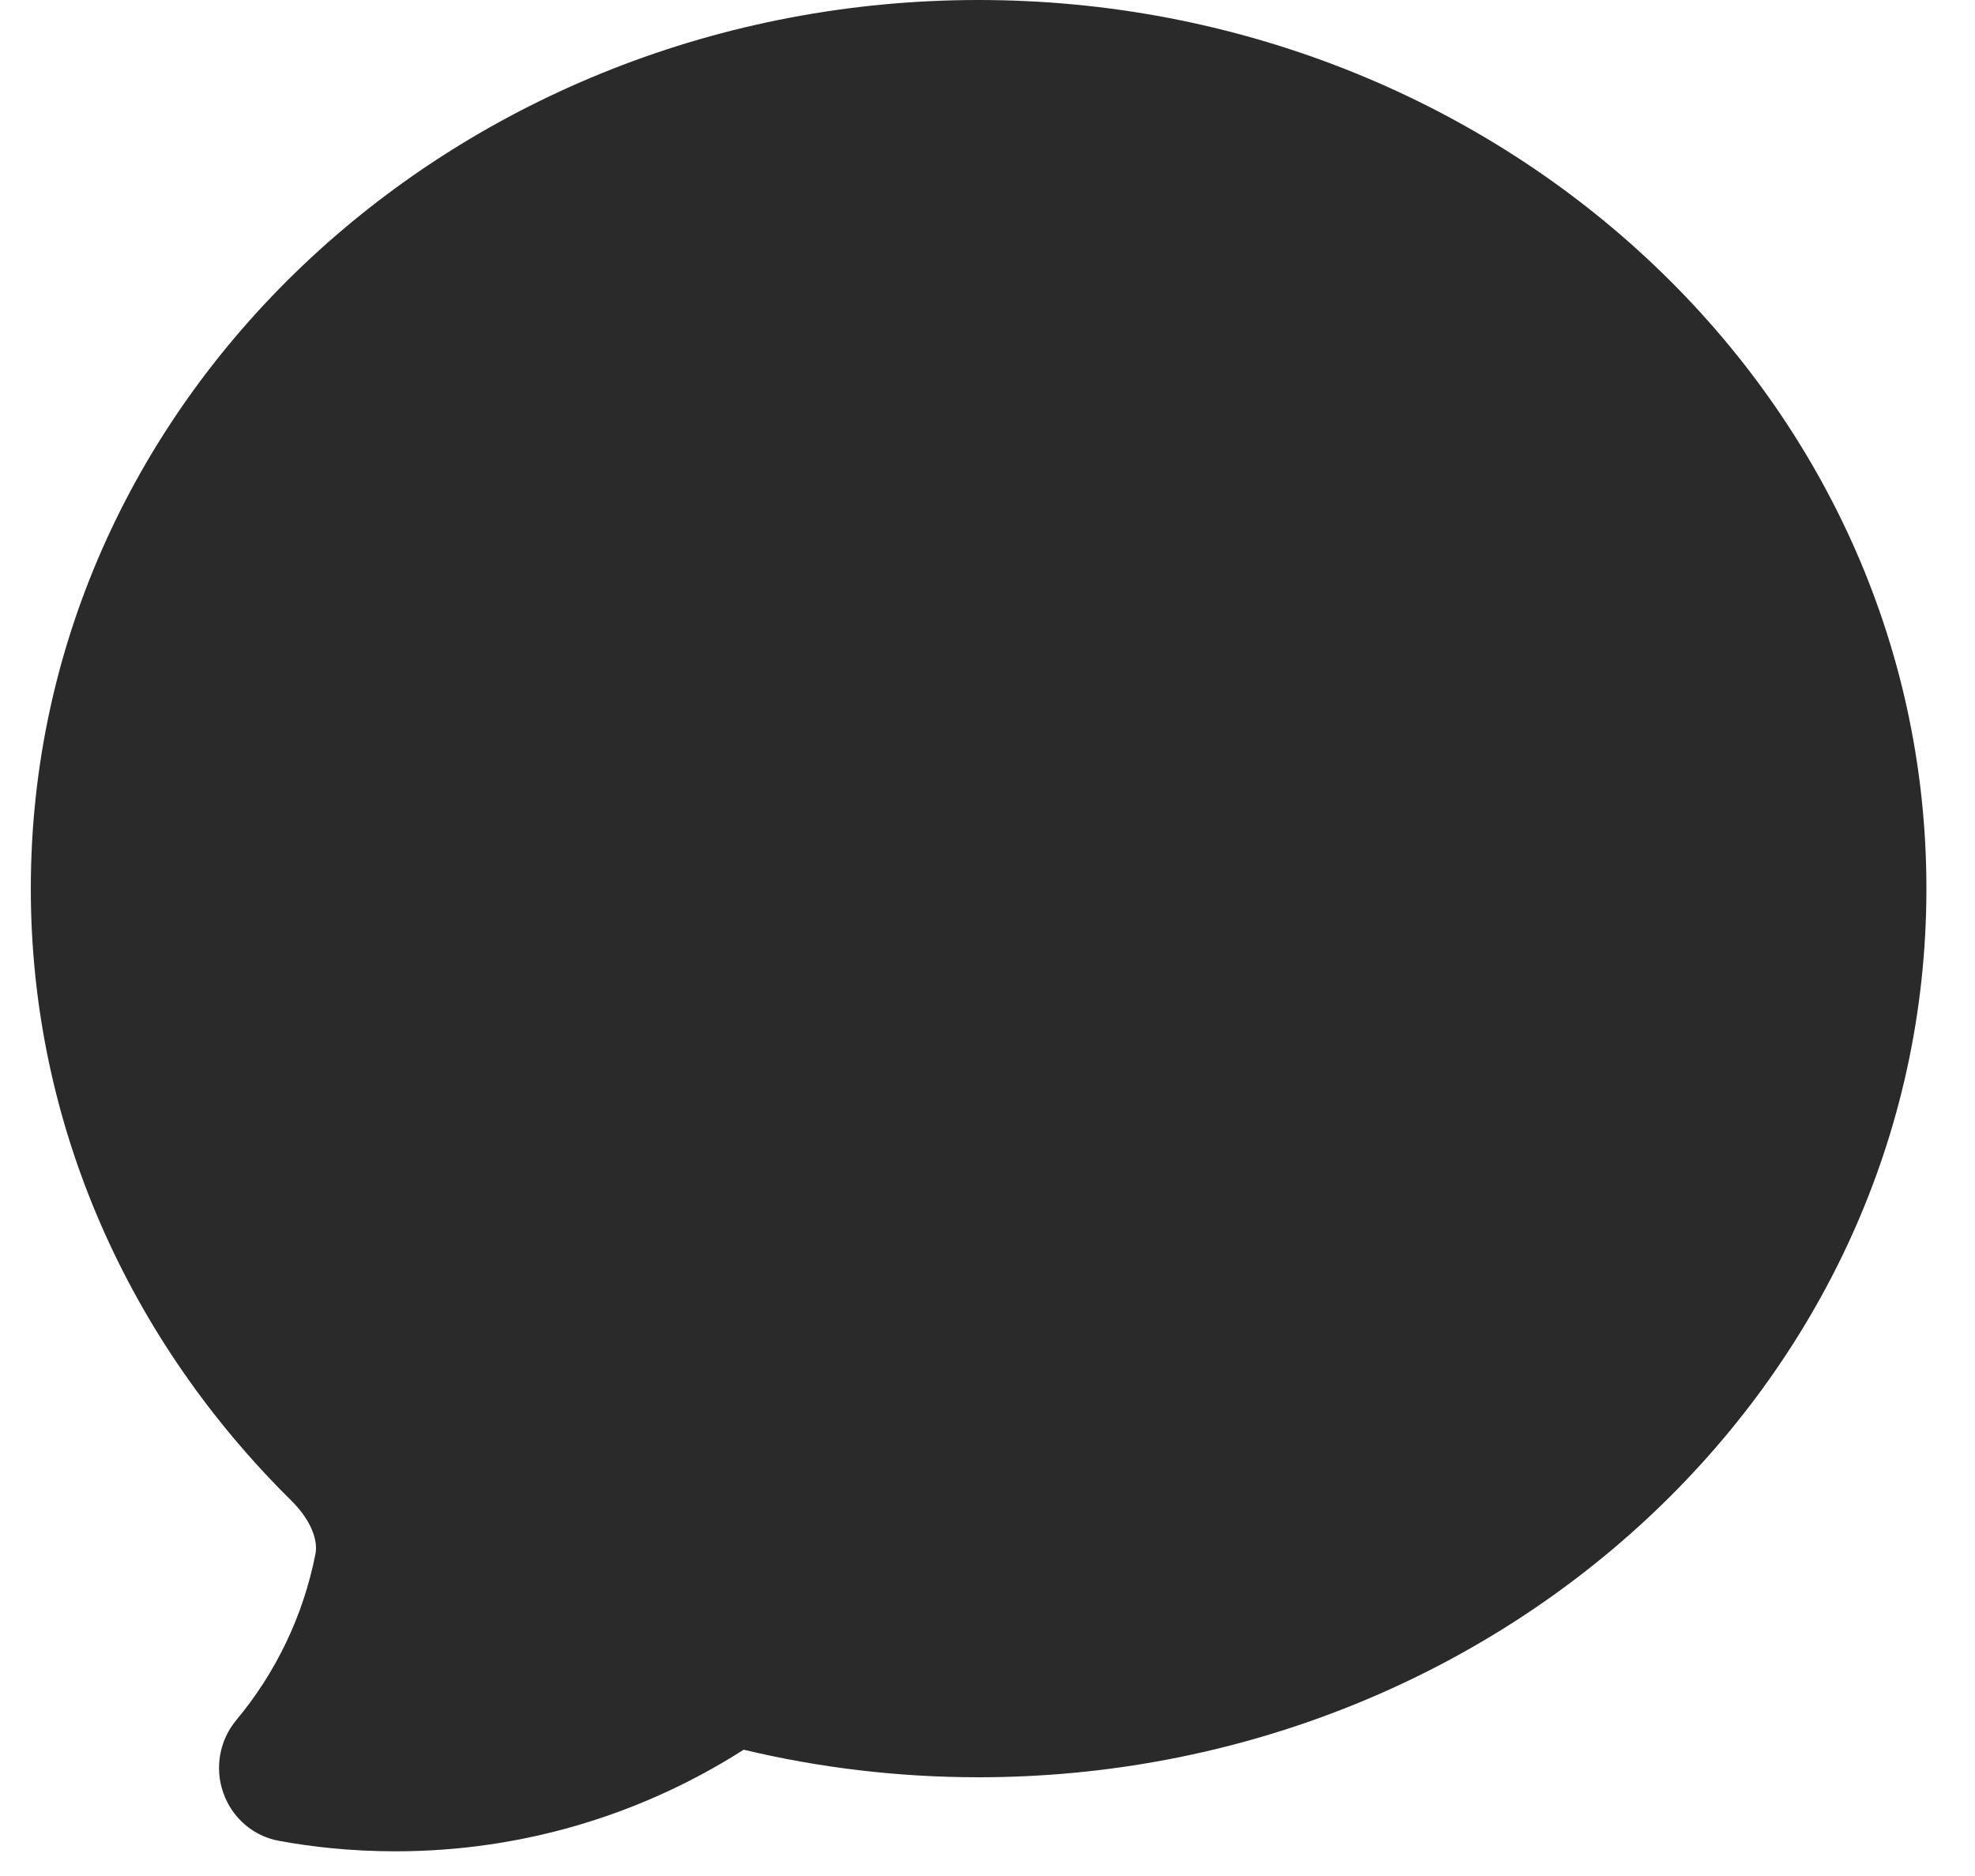
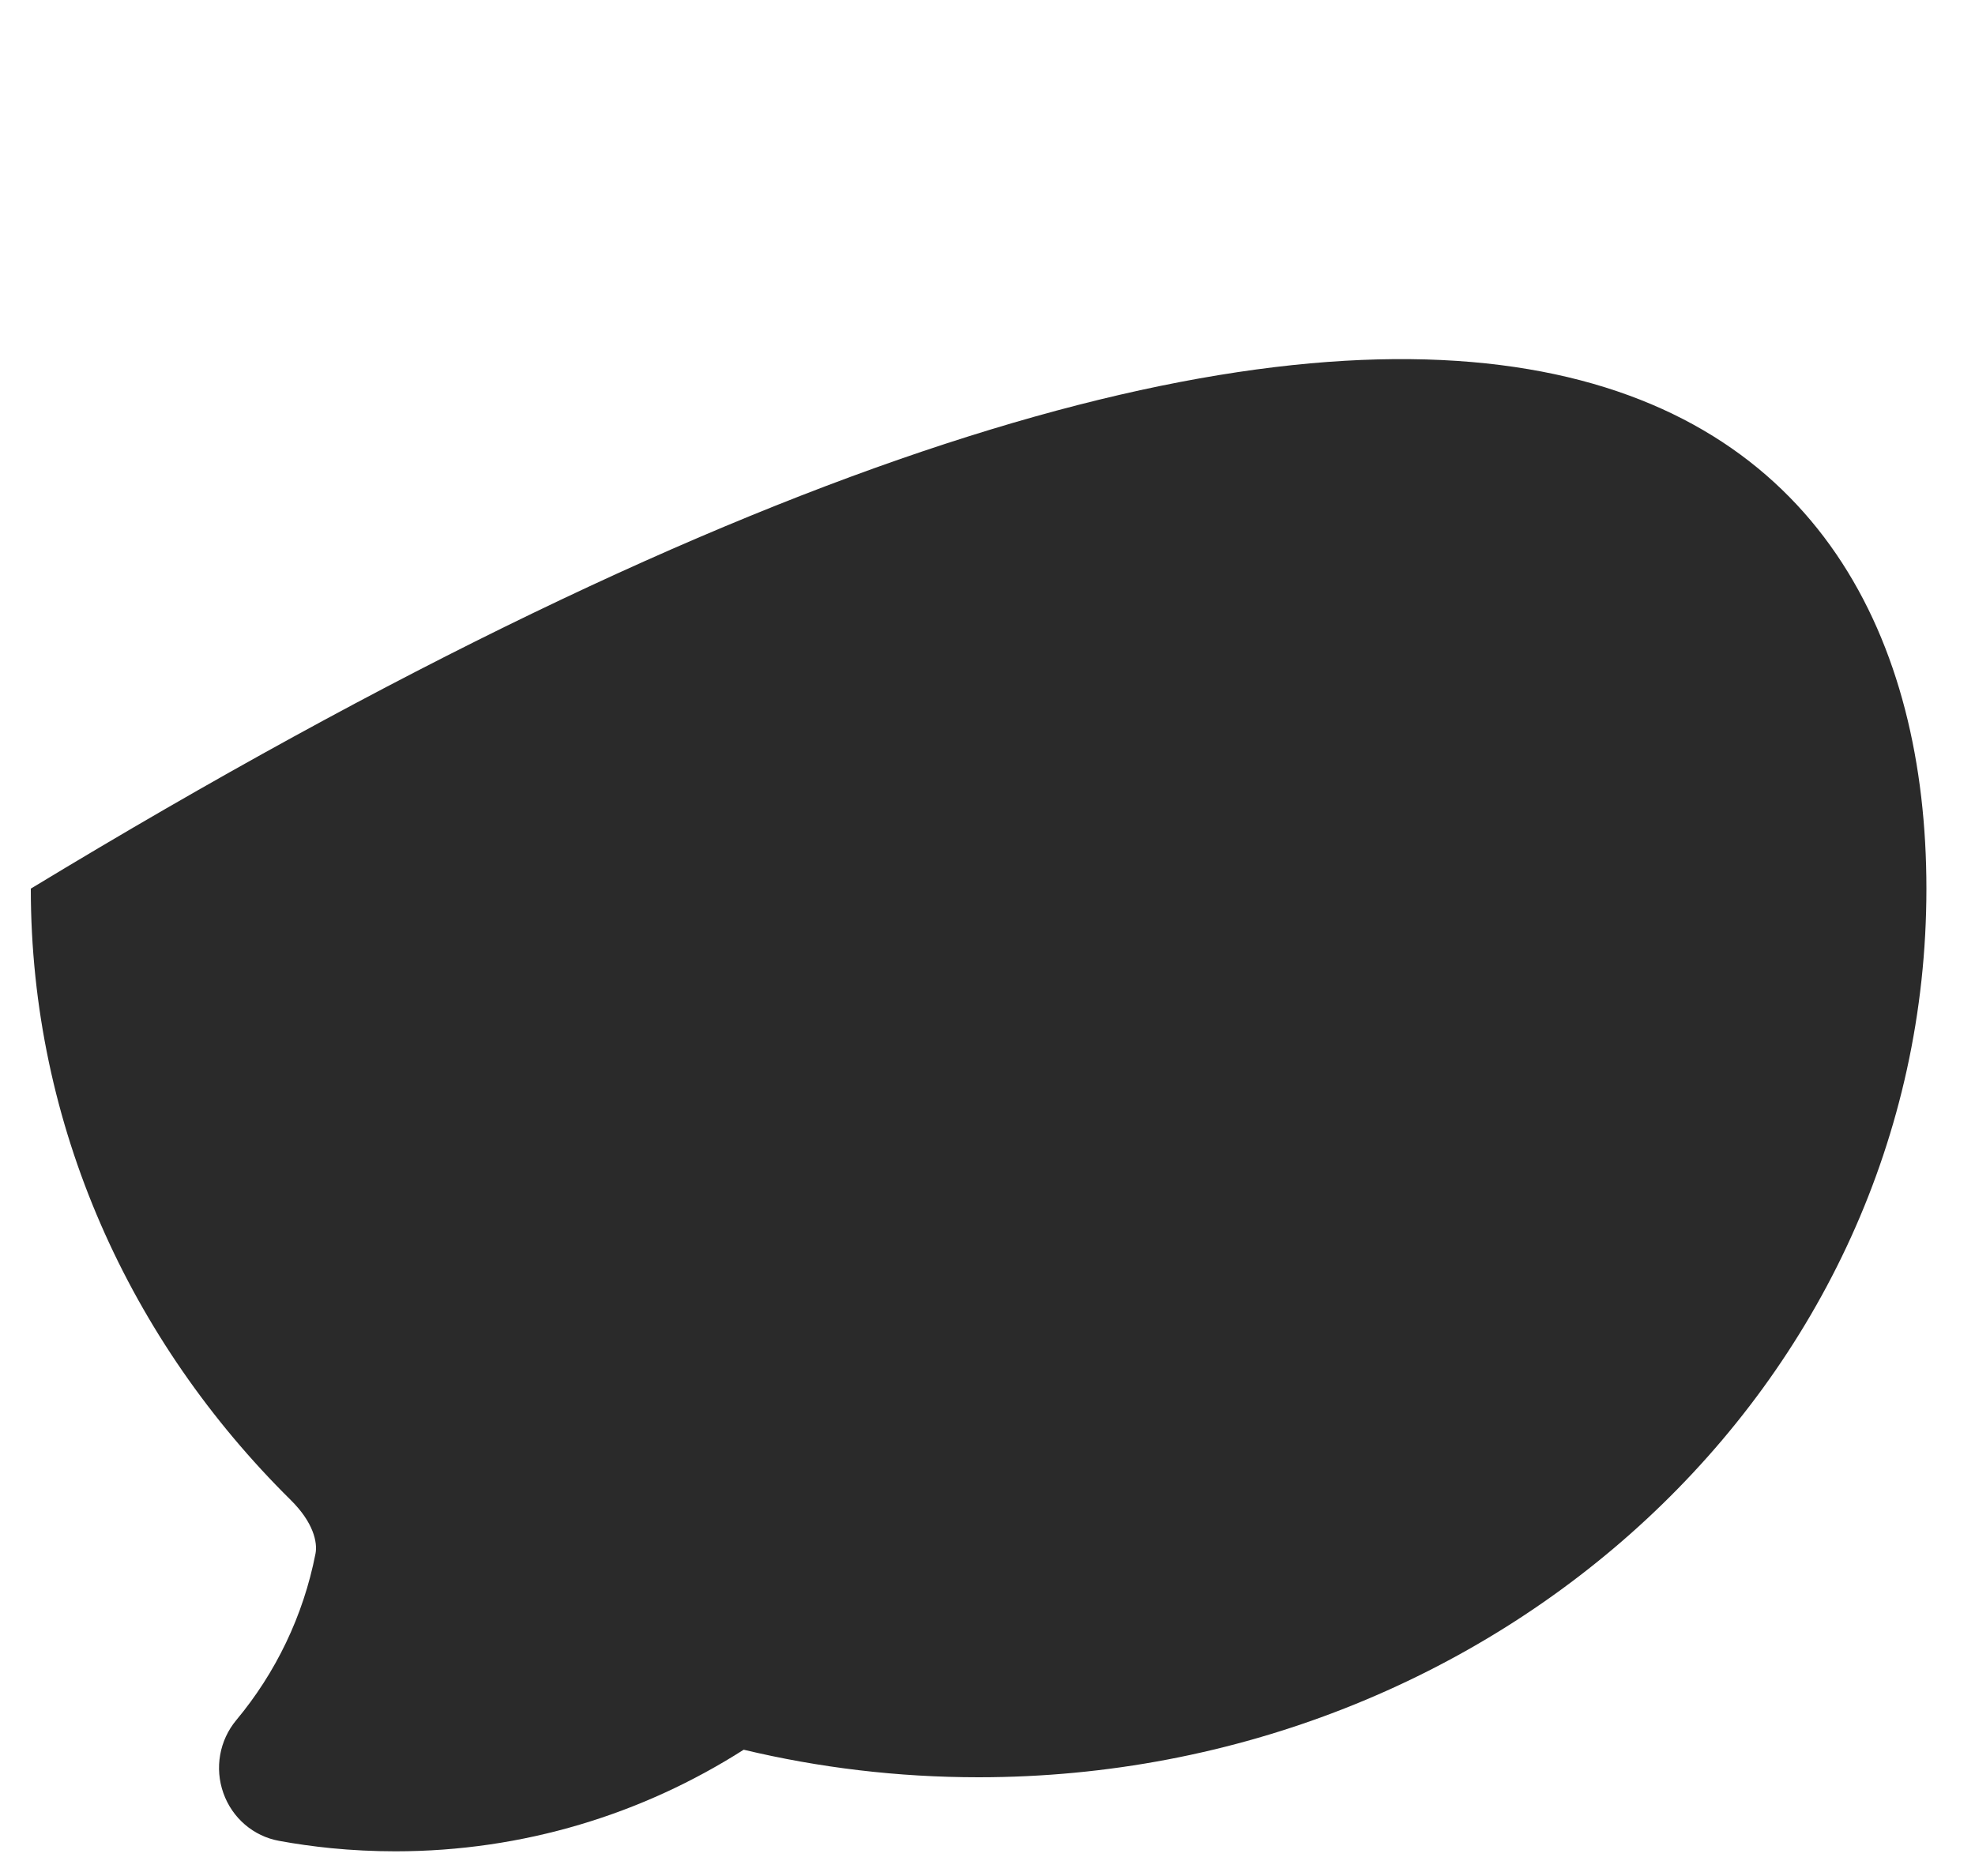
<svg xmlns="http://www.w3.org/2000/svg" width="20" height="19" viewBox="0 0 20 19" fill="none">
-   <path id="Icon-ContactUs" fill-rule="evenodd" clip-rule="evenodd" d="M3.351 18.718C3.174 18.7 2.999 18.676 2.826 18.644C2.566 18.597 2.351 18.412 2.262 18.16C2.172 17.907 2.222 17.626 2.393 17.421C2.79 16.945 3.071 16.369 3.195 15.735C3.217 15.62 3.173 15.418 2.944 15.192C1.321 13.587 0.312 11.409 0.312 9C0.312 3.969 4.671 0 9.91 0C15.149 0 19.508 3.969 19.508 9C19.508 14.031 15.149 18 9.91 18C9.09 18 8.293 17.903 7.531 17.721C6.509 18.373 5.299 18.75 4.004 18.75C3.784 18.75 3.566 18.739 3.351 18.718Z" fill="#2A2A2A" />
+   <path id="Icon-ContactUs" fill-rule="evenodd" clip-rule="evenodd" d="M3.351 18.718C3.174 18.7 2.999 18.676 2.826 18.644C2.566 18.597 2.351 18.412 2.262 18.16C2.172 17.907 2.222 17.626 2.393 17.421C2.79 16.945 3.071 16.369 3.195 15.735C3.217 15.62 3.173 15.418 2.944 15.192C1.321 13.587 0.312 11.409 0.312 9C15.149 0 19.508 3.969 19.508 9C19.508 14.031 15.149 18 9.91 18C9.09 18 8.293 17.903 7.531 17.721C6.509 18.373 5.299 18.75 4.004 18.75C3.784 18.75 3.566 18.739 3.351 18.718Z" fill="#2A2A2A" />
</svg>